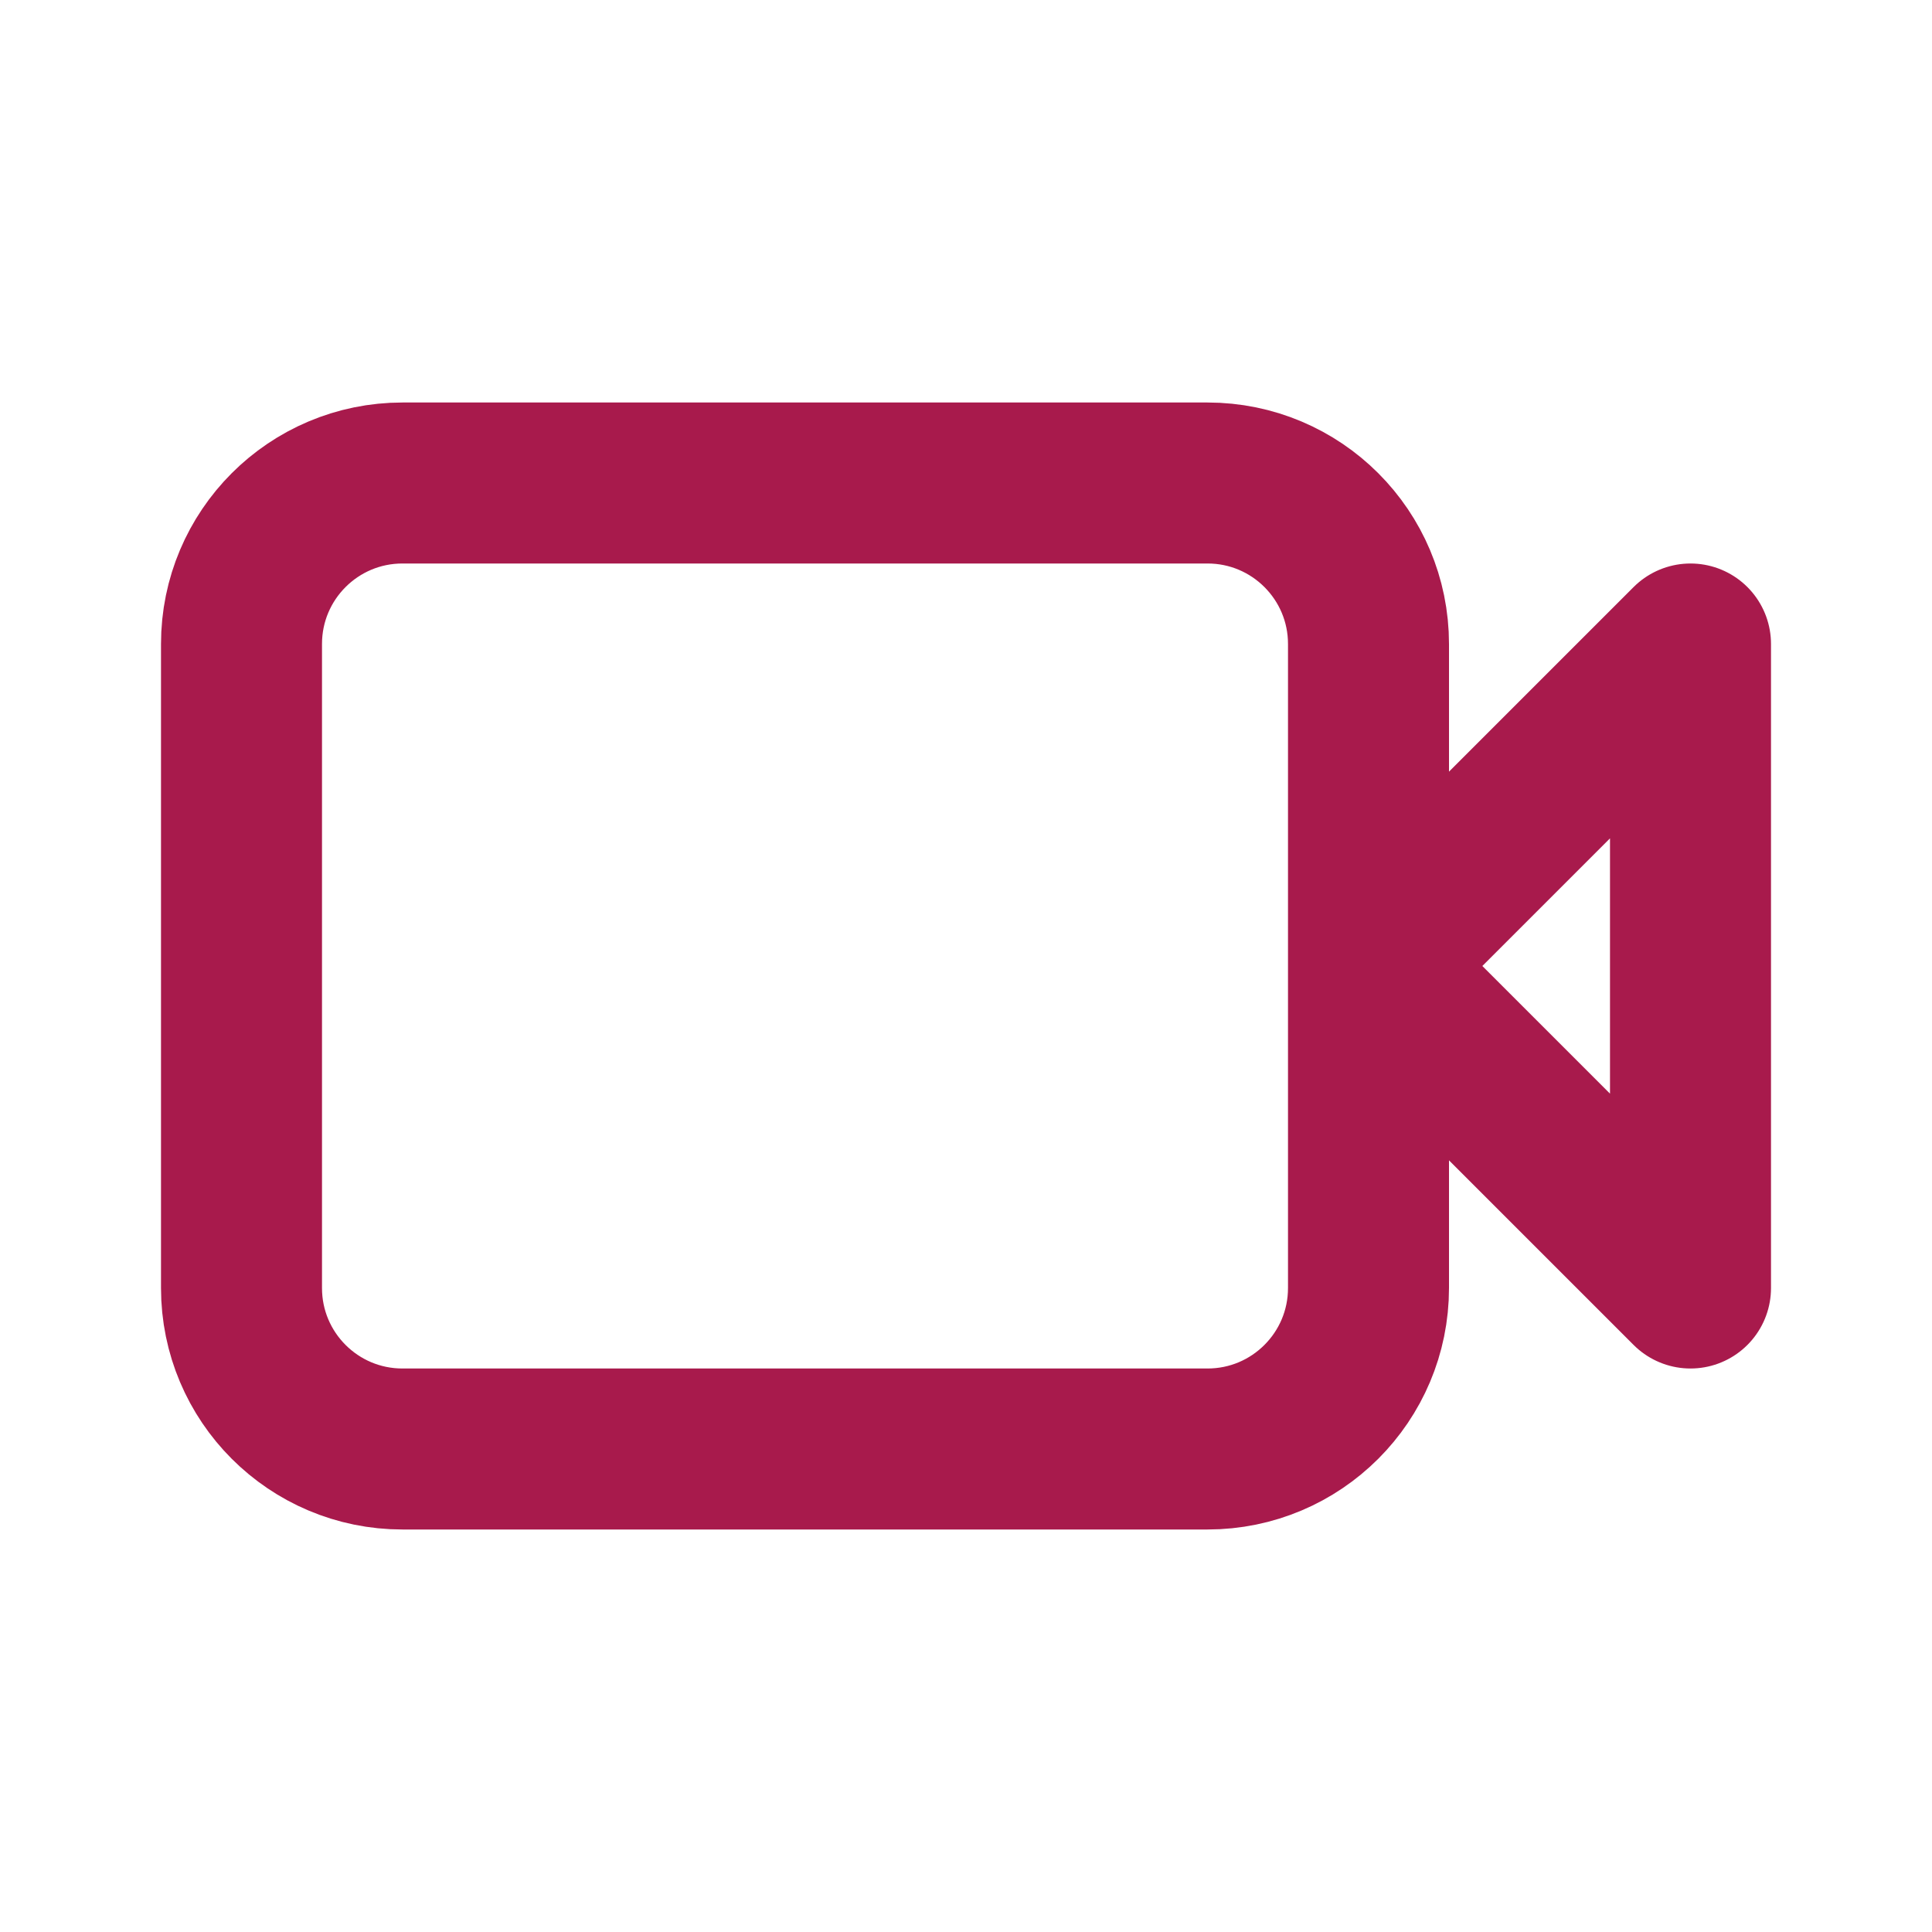
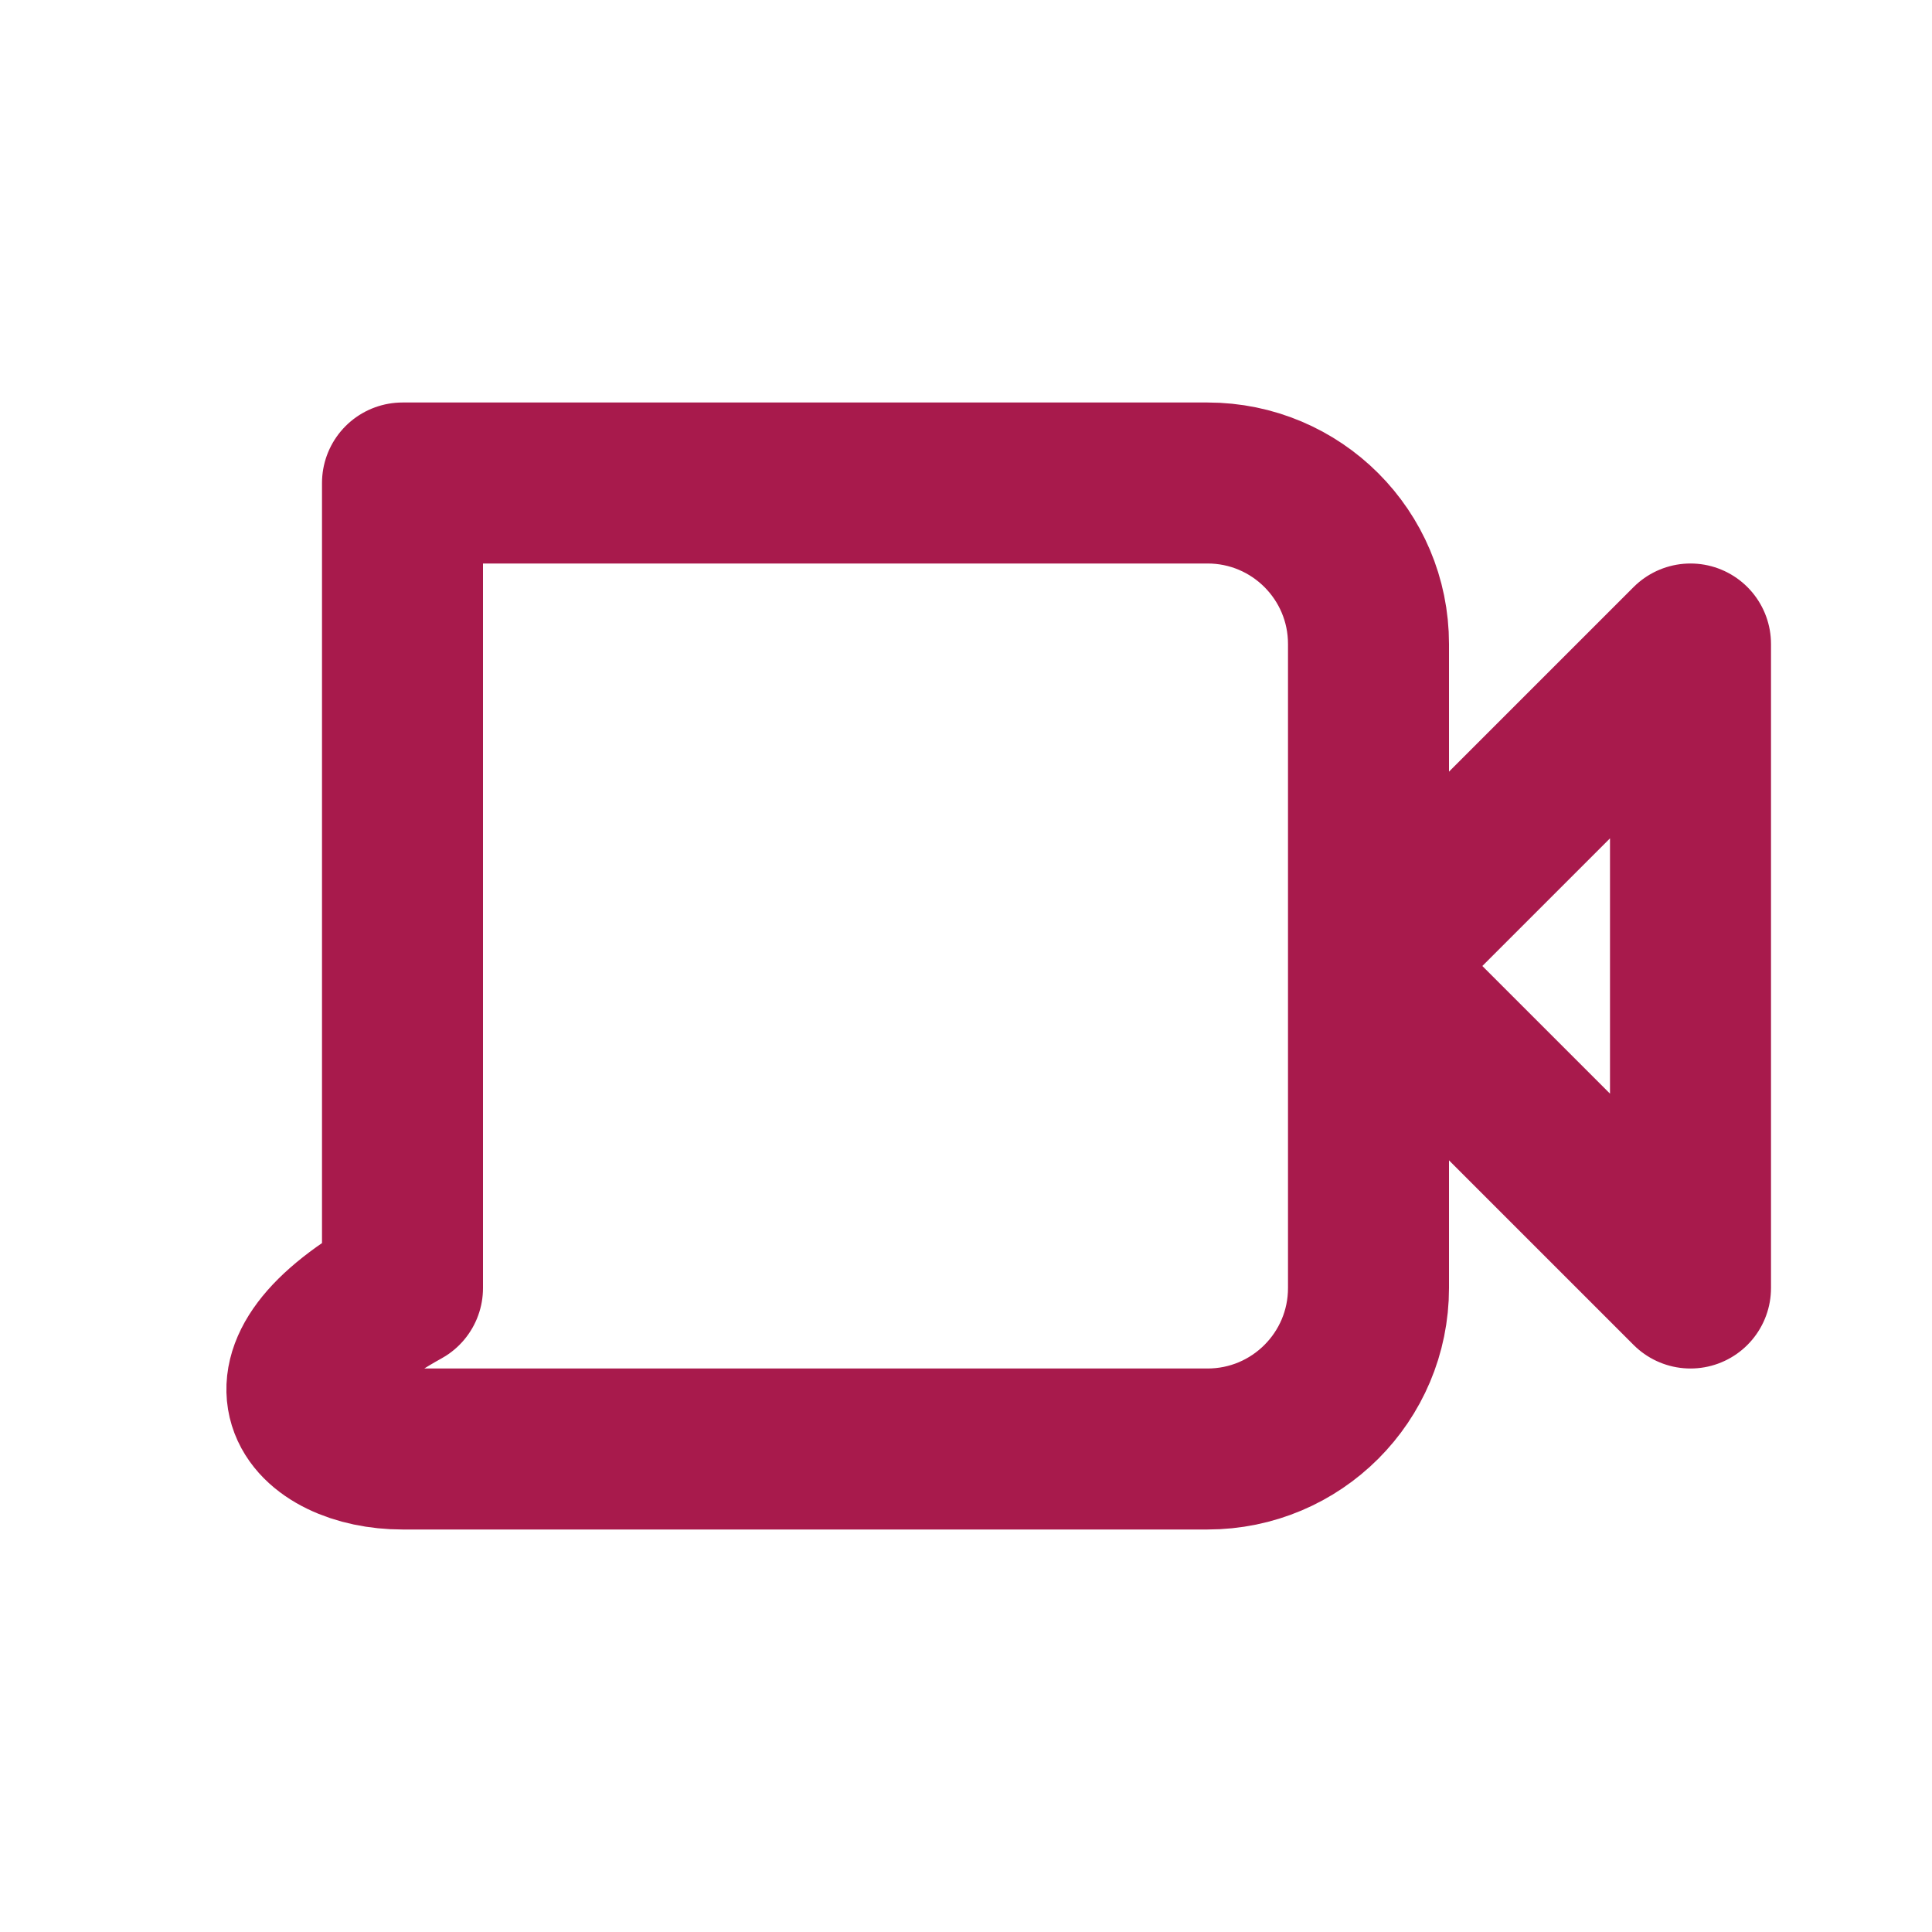
<svg xmlns="http://www.w3.org/2000/svg" fill="none" height="24" viewBox="0 0 24 24" width="24">
-   <path d="M17 12V8C17 6.895 16.105 6 15 6H5C3.895 6 3 6.895 3 8V16C3 17.105 3.895 18 5 18H15C16.105 18 17 17.105 17 16V12ZM17 12L21 8V16L17 12Z" stroke="#a81a4c" stroke-linecap="round" stroke-linejoin="round" stroke-width="2" />
+   <path d="M17 12V8C17 6.895 16.105 6 15 6H5V16C3 17.105 3.895 18 5 18H15C16.105 18 17 17.105 17 16V12ZM17 12L21 8V16L17 12Z" stroke="#a81a4c" stroke-linecap="round" stroke-linejoin="round" stroke-width="2" />
</svg>